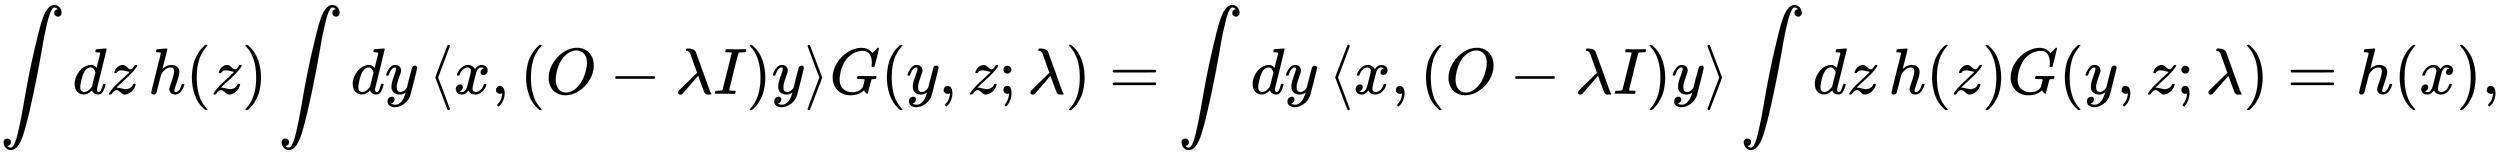
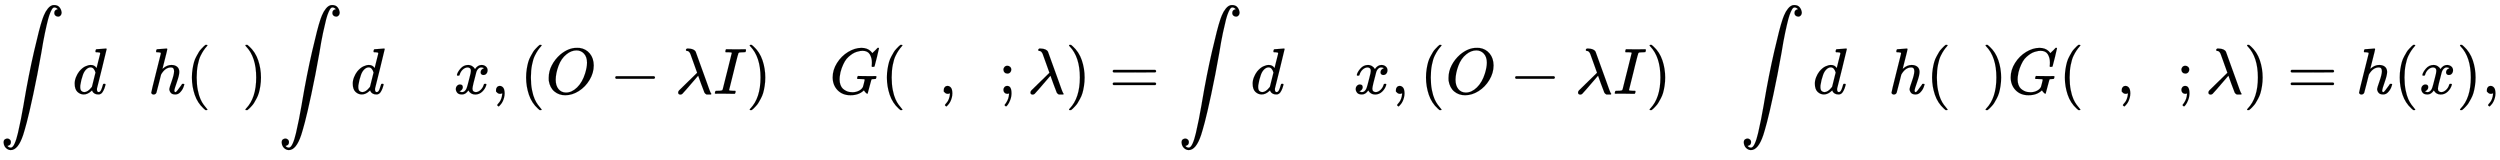
<svg xmlns="http://www.w3.org/2000/svg" xmlns:xlink="http://www.w3.org/1999/xlink" width="88.953ex" height="5.676ex" style="vertical-align: -2.338ex;" viewBox="0 -1437.2 38299.2 2443.8" role="img" focusable="false" aria-labelledby="MathJax-SVG-1-Title">
  <title id="MathJax-SVG-1-Title">integral d z h left parenthesis z right parenthesis integral d y left angle bracket x comma left parenthesis upper O minus lamda upper I right parenthesis y right angle bracket upper G left parenthesis y comma z semicolon lamda right parenthesis equals integral d y left angle bracket x comma left parenthesis upper O minus lamda upper I right parenthesis y right angle bracket integral d z h left parenthesis z right parenthesis upper G left parenthesis y comma z semicolon lamda right parenthesis equals h left parenthesis x right parenthesis comma</title>
  <defs aria-hidden="true">
    <path stroke-width="1" id="E1-MJSZ2-222B" d="M114 -798Q132 -824 165 -824H167Q195 -824 223 -764T275 -600T320 -391T362 -164Q365 -143 367 -133Q439 292 523 655T645 1127Q651 1145 655 1157T672 1201T699 1257T733 1306T777 1346T828 1360Q884 1360 912 1325T944 1245Q944 1220 932 1205T909 1186T887 1183Q866 1183 849 1198T832 1239Q832 1287 885 1296L882 1300Q879 1303 874 1307T866 1313Q851 1323 833 1323Q819 1323 807 1311T775 1255T736 1139T689 936T633 628Q574 293 510 -5T410 -437T355 -629Q278 -862 165 -862Q125 -862 92 -831T55 -746Q55 -711 74 -698T112 -685Q133 -685 150 -700T167 -741Q167 -789 114 -798Z" />
    <path stroke-width="1" id="E1-MJMATHI-64" d="M366 683Q367 683 438 688T511 694Q523 694 523 686Q523 679 450 384T375 83T374 68Q374 26 402 26Q411 27 422 35Q443 55 463 131Q469 151 473 152Q475 153 483 153H487H491Q506 153 506 145Q506 140 503 129Q490 79 473 48T445 8T417 -8Q409 -10 393 -10Q359 -10 336 5T306 36L300 51Q299 52 296 50Q294 48 292 46Q233 -10 172 -10Q117 -10 75 30T33 157Q33 205 53 255T101 341Q148 398 195 420T280 442Q336 442 364 400Q369 394 369 396Q370 400 396 505T424 616Q424 629 417 632T378 637H357Q351 643 351 645T353 664Q358 683 366 683ZM352 326Q329 405 277 405Q242 405 210 374T160 293Q131 214 119 129Q119 126 119 118T118 106Q118 61 136 44T179 26Q233 26 290 98L298 109L352 326Z" />
-     <path stroke-width="1" id="E1-MJMATHI-7A" d="M347 338Q337 338 294 349T231 360Q211 360 197 356T174 346T162 335T155 324L153 320Q150 317 138 317Q117 317 117 325Q117 330 120 339Q133 378 163 406T229 440Q241 442 246 442Q271 442 291 425T329 392T367 375Q389 375 411 408T434 441Q435 442 449 442H462Q468 436 468 434Q468 430 463 420T449 399T432 377T418 358L411 349Q368 298 275 214T160 106L148 94L163 93Q185 93 227 82T290 71Q328 71 360 90T402 140Q406 149 409 151T424 153Q443 153 443 143Q443 138 442 134Q425 72 376 31T278 -11Q252 -11 232 6T193 40T155 57Q111 57 76 -3Q70 -11 59 -11H54H41Q35 -5 35 -2Q35 13 93 84Q132 129 225 214T340 322Q352 338 347 338Z" />
-     <path stroke-width="1" id="E1-MJMATHI-68" d="M137 683Q138 683 209 688T282 694Q294 694 294 685Q294 674 258 534Q220 386 220 383Q220 381 227 388Q288 442 357 442Q411 442 444 415T478 336Q478 285 440 178T402 50Q403 36 407 31T422 26Q450 26 474 56T513 138Q516 149 519 151T535 153Q555 153 555 145Q555 144 551 130Q535 71 500 33Q466 -10 419 -10H414Q367 -10 346 17T325 74Q325 90 361 192T398 345Q398 404 354 404H349Q266 404 205 306L198 293L164 158Q132 28 127 16Q114 -11 83 -11Q69 -11 59 -2T48 16Q48 30 121 320L195 616Q195 629 188 632T149 637H128Q122 643 122 645T124 664Q129 683 137 683Z" />
+     <path stroke-width="1" id="E1-MJMATHI-68" d="M137 683Q138 683 209 688T282 694Q294 694 294 685Q294 674 258 534Q220 386 220 383Q220 381 227 388Q288 442 357 442Q411 442 444 415T478 336Q478 285 440 178T402 50Q403 36 407 31T422 26T513 138Q516 149 519 151T535 153Q555 153 555 145Q555 144 551 130Q535 71 500 33Q466 -10 419 -10H414Q367 -10 346 17T325 74Q325 90 361 192T398 345Q398 404 354 404H349Q266 404 205 306L198 293L164 158Q132 28 127 16Q114 -11 83 -11Q69 -11 59 -2T48 16Q48 30 121 320L195 616Q195 629 188 632T149 637H128Q122 643 122 645T124 664Q129 683 137 683Z" />
    <path stroke-width="1" id="E1-MJMAIN-28" d="M94 250Q94 319 104 381T127 488T164 576T202 643T244 695T277 729T302 750H315H319Q333 750 333 741Q333 738 316 720T275 667T226 581T184 443T167 250T184 58T225 -81T274 -167T316 -220T333 -241Q333 -250 318 -250H315H302L274 -226Q180 -141 137 -14T94 250Z" />
    <path stroke-width="1" id="E1-MJMAIN-29" d="M60 749L64 750Q69 750 74 750H86L114 726Q208 641 251 514T294 250Q294 182 284 119T261 12T224 -76T186 -143T145 -194T113 -227T90 -246Q87 -249 86 -250H74Q66 -250 63 -250T58 -247T55 -238Q56 -237 66 -225Q221 -64 221 250T66 725Q56 737 55 738Q55 746 60 749Z" />
-     <path stroke-width="1" id="E1-MJMATHI-79" d="M21 287Q21 301 36 335T84 406T158 442Q199 442 224 419T250 355Q248 336 247 334Q247 331 231 288T198 191T182 105Q182 62 196 45T238 27Q261 27 281 38T312 61T339 94Q339 95 344 114T358 173T377 247Q415 397 419 404Q432 431 462 431Q475 431 483 424T494 412T496 403Q496 390 447 193T391 -23Q363 -106 294 -155T156 -205Q111 -205 77 -183T43 -117Q43 -95 50 -80T69 -58T89 -48T106 -45Q150 -45 150 -87Q150 -107 138 -122T115 -142T102 -147L99 -148Q101 -153 118 -160T152 -167H160Q177 -167 186 -165Q219 -156 247 -127T290 -65T313 -9T321 21L315 17Q309 13 296 6T270 -6Q250 -11 231 -11Q185 -11 150 11T104 82Q103 89 103 113Q103 170 138 262T173 379Q173 380 173 381Q173 390 173 393T169 400T158 404H154Q131 404 112 385T82 344T65 302T57 280Q55 278 41 278H27Q21 284 21 287Z" />
-     <path stroke-width="1" id="E1-MJMAIN-27E8" d="M333 -232Q332 -239 327 -244T313 -250Q303 -250 296 -240Q293 -233 202 6T110 250T201 494T296 740Q299 745 306 749L309 750Q312 750 313 750Q331 750 333 732Q333 727 243 489Q152 252 152 250T243 11Q333 -227 333 -232Z" />
    <path stroke-width="1" id="E1-MJMATHI-78" d="M52 289Q59 331 106 386T222 442Q257 442 286 424T329 379Q371 442 430 442Q467 442 494 420T522 361Q522 332 508 314T481 292T458 288Q439 288 427 299T415 328Q415 374 465 391Q454 404 425 404Q412 404 406 402Q368 386 350 336Q290 115 290 78Q290 50 306 38T341 26Q378 26 414 59T463 140Q466 150 469 151T485 153H489Q504 153 504 145Q504 144 502 134Q486 77 440 33T333 -11Q263 -11 227 52Q186 -10 133 -10H127Q78 -10 57 16T35 71Q35 103 54 123T99 143Q142 143 142 101Q142 81 130 66T107 46T94 41L91 40Q91 39 97 36T113 29T132 26Q168 26 194 71Q203 87 217 139T245 247T261 313Q266 340 266 352Q266 380 251 392T217 404Q177 404 142 372T93 290Q91 281 88 280T72 278H58Q52 284 52 289Z" />
    <path stroke-width="1" id="E1-MJMAIN-2C" d="M78 35T78 60T94 103T137 121Q165 121 187 96T210 8Q210 -27 201 -60T180 -117T154 -158T130 -185T117 -194Q113 -194 104 -185T95 -172Q95 -168 106 -156T131 -126T157 -76T173 -3V9L172 8Q170 7 167 6T161 3T152 1T140 0Q113 0 96 17Z" />
    <path stroke-width="1" id="E1-MJMATHI-4F" d="M740 435Q740 320 676 213T511 42T304 -22Q207 -22 138 35T51 201Q50 209 50 244Q50 346 98 438T227 601Q351 704 476 704Q514 704 524 703Q621 689 680 617T740 435ZM637 476Q637 565 591 615T476 665Q396 665 322 605Q242 542 200 428T157 216Q157 126 200 73T314 19Q404 19 485 98T608 313Q637 408 637 476Z" />
    <path stroke-width="1" id="E1-MJMAIN-2212" d="M84 237T84 250T98 270H679Q694 262 694 250T679 230H98Q84 237 84 250Z" />
    <path stroke-width="1" id="E1-MJMATHI-3BB" d="M166 673Q166 685 183 694H202Q292 691 316 644Q322 629 373 486T474 207T524 67Q531 47 537 34T546 15T551 6T555 2T556 -2T550 -11H482Q457 3 450 18T399 152L354 277L340 262Q327 246 293 207T236 141Q211 112 174 69Q123 9 111 -1T83 -12Q47 -12 47 20Q47 37 61 52T199 187Q229 216 266 252T321 306L338 322Q338 323 288 462T234 612Q214 657 183 657Q166 657 166 673Z" />
    <path stroke-width="1" id="E1-MJMATHI-49" d="M43 1Q26 1 26 10Q26 12 29 24Q34 43 39 45Q42 46 54 46H60Q120 46 136 53Q137 53 138 54Q143 56 149 77T198 273Q210 318 216 344Q286 624 286 626Q284 630 284 631Q274 637 213 637H193Q184 643 189 662Q193 677 195 680T209 683H213Q285 681 359 681Q481 681 487 683H497Q504 676 504 672T501 655T494 639Q491 637 471 637Q440 637 407 634Q393 631 388 623Q381 609 337 432Q326 385 315 341Q245 65 245 59Q245 52 255 50T307 46H339Q345 38 345 37T342 19Q338 6 332 0H316Q279 2 179 2Q143 2 113 2T65 2T43 1Z" />
-     <path stroke-width="1" id="E1-MJMAIN-27E9" d="M55 732Q56 739 61 744T75 750Q85 750 92 740Q95 733 186 494T278 250T187 6T92 -240Q85 -250 75 -250Q67 -250 62 -245T55 -232Q55 -227 145 11Q236 248 236 250T145 489Q55 727 55 732Z" />
    <path stroke-width="1" id="E1-MJMATHI-47" d="M50 252Q50 367 117 473T286 641T490 704Q580 704 633 653Q642 643 648 636T656 626L657 623Q660 623 684 649Q691 655 699 663T715 679T725 690L740 705H746Q760 705 760 698Q760 694 728 561Q692 422 692 421Q690 416 687 415T669 413H653Q647 419 647 422Q647 423 648 429T650 449T651 481Q651 552 619 605T510 659Q492 659 471 656T418 643T357 615T294 567T236 496T189 394T158 260Q156 242 156 221Q156 173 170 136T206 79T256 45T308 28T353 24Q407 24 452 47T514 106Q517 114 529 161T541 214Q541 222 528 224T468 227H431Q425 233 425 235T427 254Q431 267 437 273H454Q494 271 594 271Q634 271 659 271T695 272T707 272Q721 272 721 263Q721 261 719 249Q714 230 709 228Q706 227 694 227Q674 227 653 224Q646 221 643 215T629 164Q620 131 614 108Q589 6 586 3Q584 1 581 1Q571 1 553 21T530 52Q530 53 528 52T522 47Q448 -22 322 -22Q201 -22 126 55T50 252Z" />
    <path stroke-width="1" id="E1-MJMAIN-3B" d="M78 370Q78 394 95 412T138 430Q162 430 180 414T199 371Q199 346 182 328T139 310T96 327T78 370ZM78 60Q78 85 94 103T137 121Q202 121 202 8Q202 -44 183 -94T144 -169T118 -194Q115 -194 106 -186T95 -174Q94 -171 107 -155T137 -107T160 -38Q161 -32 162 -22T165 -4T165 4Q165 5 161 4T142 0Q110 0 94 18T78 60Z" />
    <path stroke-width="1" id="E1-MJMAIN-3D" d="M56 347Q56 360 70 367H707Q722 359 722 347Q722 336 708 328L390 327H72Q56 332 56 347ZM56 153Q56 168 72 173H708Q722 163 722 153Q722 140 707 133H70Q56 140 56 153Z" />
  </defs>
  <g stroke="currentColor" fill="currentColor" stroke-width="0" transform="matrix(1 0 0 -1 0 0)" aria-hidden="true">
    <use xlink:href="#E1-MJSZ2-222B" x="0" y="0" />
    <use xlink:href="#E1-MJMATHI-64" x="1111" y="0" />
    <use xlink:href="#E1-MJMATHI-7A" x="1634" y="0" />
    <use xlink:href="#E1-MJMATHI-68" x="2269" y="0" />
    <use xlink:href="#E1-MJMAIN-28" x="2846" y="0" />
    <use xlink:href="#E1-MJMATHI-7A" x="3235" y="0" />
    <use xlink:href="#E1-MJMAIN-29" x="3704" y="0" />
    <use xlink:href="#E1-MJSZ2-222B" x="4260" y="0" />
    <use xlink:href="#E1-MJMATHI-64" x="5371" y="0" />
    <use xlink:href="#E1-MJMATHI-79" x="5895" y="0" />
    <use xlink:href="#E1-MJMAIN-27E8" x="6559" y="0" />
    <use xlink:href="#E1-MJMATHI-78" x="6948" y="0" />
    <use xlink:href="#E1-MJMAIN-2C" x="7521" y="0" />
    <use xlink:href="#E1-MJMAIN-28" x="7966" y="0" />
    <use xlink:href="#E1-MJMATHI-4F" x="8356" y="0" />
    <use xlink:href="#E1-MJMAIN-2212" x="9341" y="0" />
    <use xlink:href="#E1-MJMATHI-3BB" x="10342" y="0" />
    <use xlink:href="#E1-MJMATHI-49" x="10925" y="0" />
    <use xlink:href="#E1-MJMAIN-29" x="11430" y="0" />
    <use xlink:href="#E1-MJMATHI-79" x="11819" y="0" />
    <use xlink:href="#E1-MJMAIN-27E9" x="12317" y="0" />
    <use xlink:href="#E1-MJMATHI-47" x="12706" y="0" />
    <use xlink:href="#E1-MJMAIN-28" x="13493" y="0" />
    <use xlink:href="#E1-MJMATHI-79" x="13882" y="0" />
    <use xlink:href="#E1-MJMAIN-2C" x="14380" y="0" />
    <use xlink:href="#E1-MJMATHI-7A" x="14825" y="0" />
    <use xlink:href="#E1-MJMAIN-3B" x="15294" y="0" />
    <use xlink:href="#E1-MJMATHI-3BB" x="15739" y="0" />
    <use xlink:href="#E1-MJMAIN-29" x="16322" y="0" />
    <use xlink:href="#E1-MJMAIN-3D" x="16990" y="0" />
    <use xlink:href="#E1-MJSZ2-222B" x="18046" y="0" />
    <use xlink:href="#E1-MJMATHI-64" x="19157" y="0" />
    <use xlink:href="#E1-MJMATHI-79" x="19681" y="0" />
    <use xlink:href="#E1-MJMAIN-27E8" x="20345" y="0" />
    <use xlink:href="#E1-MJMATHI-78" x="20734" y="0" />
    <use xlink:href="#E1-MJMAIN-2C" x="21307" y="0" />
    <use xlink:href="#E1-MJMAIN-28" x="21752" y="0" />
    <use xlink:href="#E1-MJMATHI-4F" x="22141" y="0" />
    <use xlink:href="#E1-MJMAIN-2212" x="23127" y="0" />
    <use xlink:href="#E1-MJMATHI-3BB" x="24128" y="0" />
    <use xlink:href="#E1-MJMATHI-49" x="24711" y="0" />
    <use xlink:href="#E1-MJMAIN-29" x="25216" y="0" />
    <use xlink:href="#E1-MJMATHI-79" x="25605" y="0" />
    <use xlink:href="#E1-MJMAIN-27E9" x="26103" y="0" />
    <use xlink:href="#E1-MJSZ2-222B" x="26659" y="0" />
    <use xlink:href="#E1-MJMATHI-64" x="27770" y="0" />
    <use xlink:href="#E1-MJMATHI-7A" x="28294" y="0" />
    <use xlink:href="#E1-MJMATHI-68" x="28929" y="0" />
    <use xlink:href="#E1-MJMAIN-28" x="29505" y="0" />
    <use xlink:href="#E1-MJMATHI-7A" x="29895" y="0" />
    <use xlink:href="#E1-MJMAIN-29" x="30363" y="0" />
    <use xlink:href="#E1-MJMATHI-47" x="30753" y="0" />
    <use xlink:href="#E1-MJMAIN-28" x="31539" y="0" />
    <use xlink:href="#E1-MJMATHI-79" x="31929" y="0" />
    <use xlink:href="#E1-MJMAIN-2C" x="32426" y="0" />
    <use xlink:href="#E1-MJMATHI-7A" x="32871" y="0" />
    <use xlink:href="#E1-MJMAIN-3B" x="33340" y="0" />
    <use xlink:href="#E1-MJMATHI-3BB" x="33785" y="0" />
    <use xlink:href="#E1-MJMAIN-29" x="34369" y="0" />
    <use xlink:href="#E1-MJMAIN-3D" x="35036" y="0" />
    <use xlink:href="#E1-MJMATHI-68" x="36092" y="0" />
    <use xlink:href="#E1-MJMAIN-28" x="36669" y="0" />
    <use xlink:href="#E1-MJMATHI-78" x="37058" y="0" />
    <use xlink:href="#E1-MJMAIN-29" x="37631" y="0" />
    <use xlink:href="#E1-MJMAIN-2C" x="38020" y="0" />
  </g>
</svg>